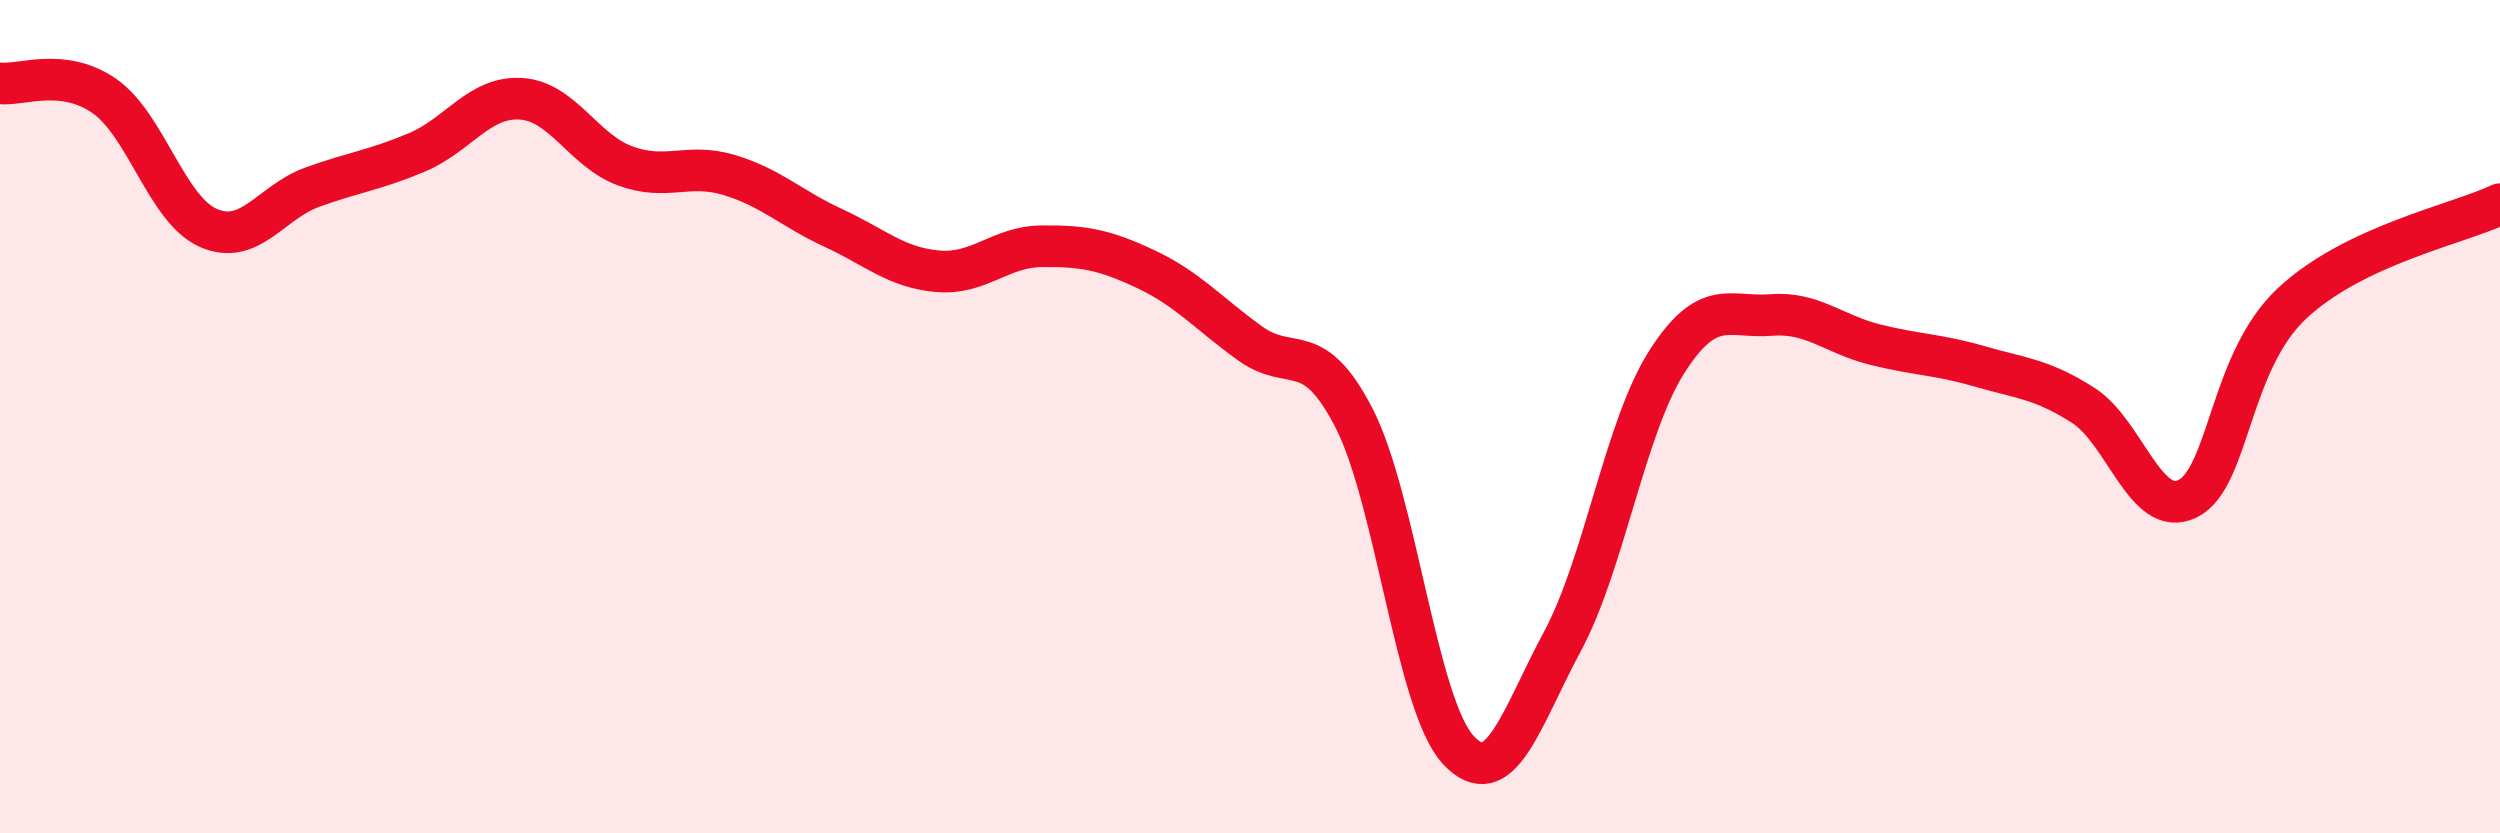
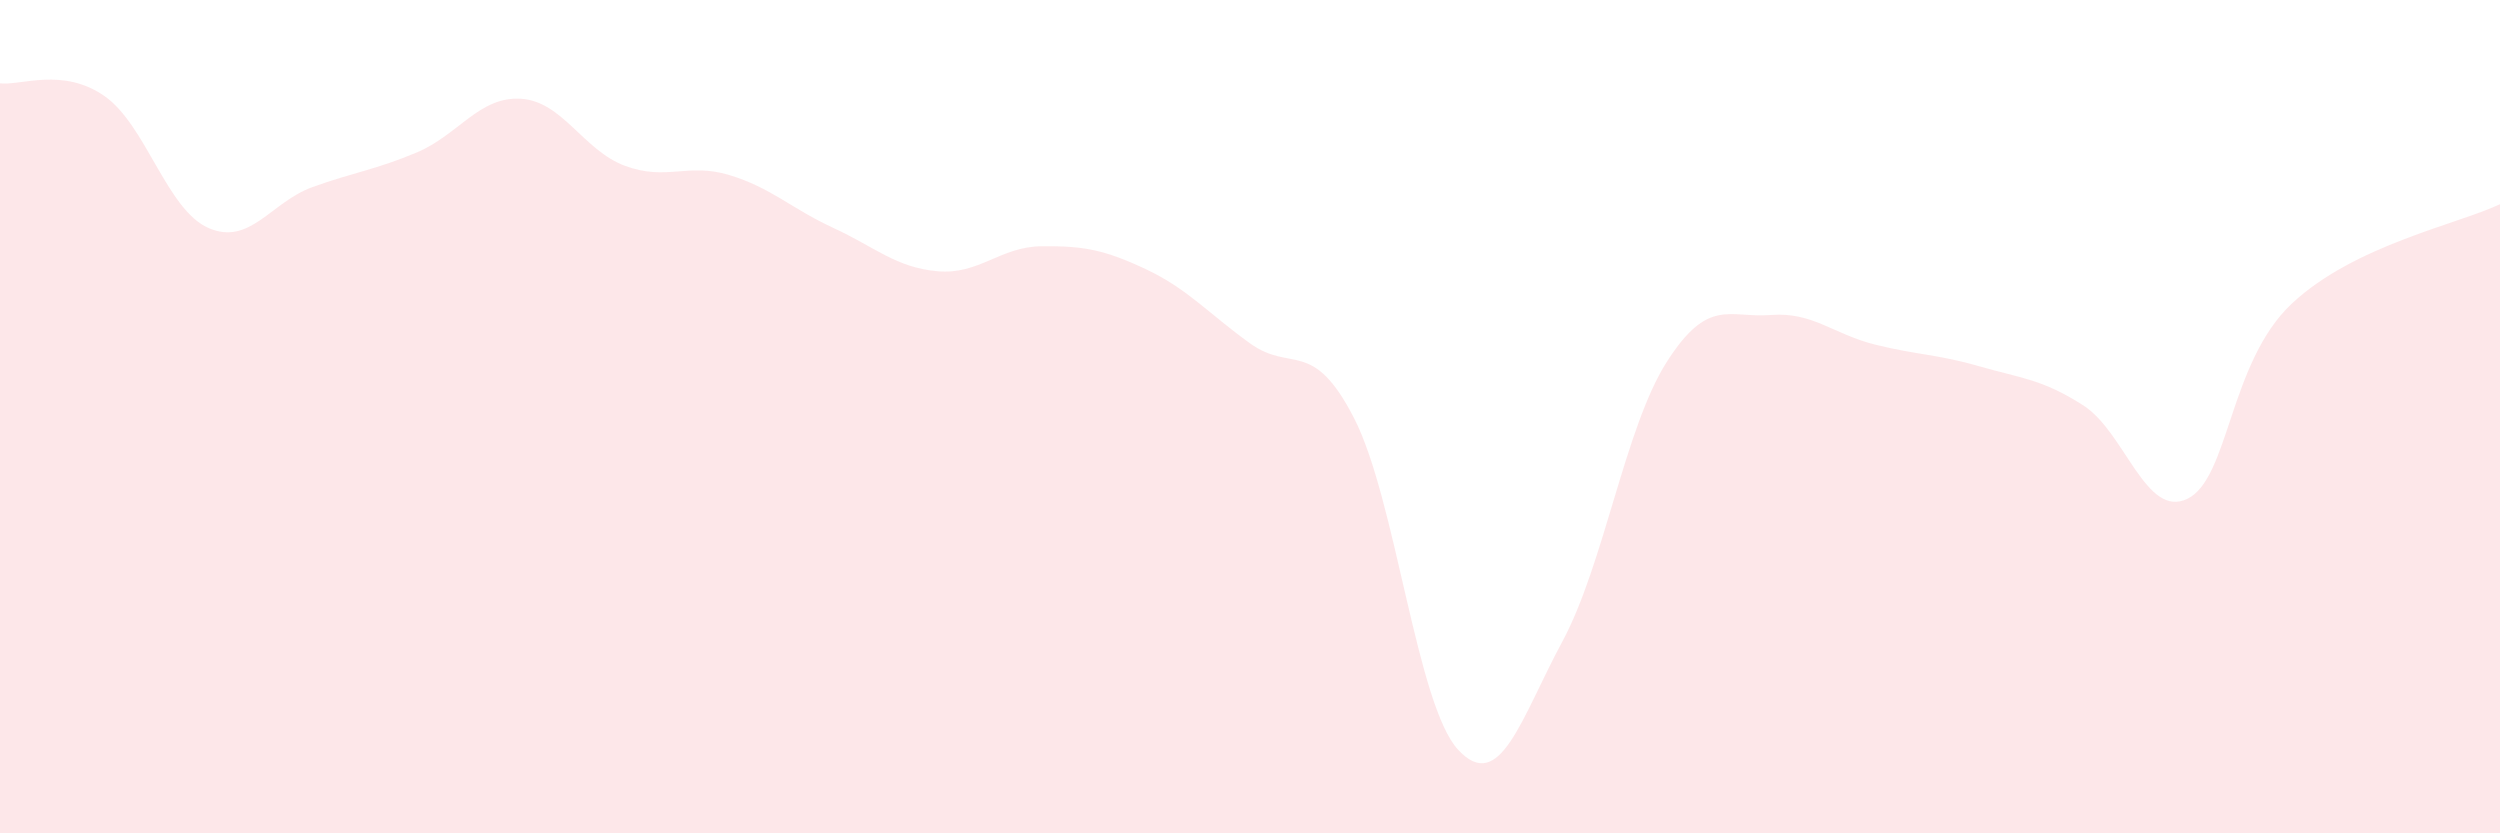
<svg xmlns="http://www.w3.org/2000/svg" width="60" height="20" viewBox="0 0 60 20">
  <path d="M 0,2 C 0.5,2.06 1.5,1.61 2.5,2.3 C 3.5,2.99 4,5.03 5,5.47 C 6,5.91 6.5,4.85 7.5,4.49 C 8.5,4.13 9,4.08 10,3.66 C 11,3.24 11.5,2.31 12.5,2.37 C 13.5,2.43 14,3.61 15,3.98 C 16,4.35 16.5,3.9 17.5,4.2 C 18.5,4.5 19,5.01 20,5.47 C 21,5.93 21.5,6.42 22.5,6.51 C 23.5,6.6 24,5.92 25,5.91 C 26,5.9 26.5,5.99 27.5,6.46 C 28.5,6.93 29,7.52 30,8.24 C 31,8.96 31.5,8.09 32.5,10.04 C 33.5,11.99 34,16.93 35,18 C 36,19.07 36.5,17.25 37.5,15.39 C 38.5,13.53 39,10.26 40,8.69 C 41,7.12 41.5,7.64 42.5,7.56 C 43.5,7.48 44,8.02 45,8.27 C 46,8.52 46.5,8.5 47.5,8.79 C 48.5,9.08 49,9.09 50,9.73 C 51,10.37 51.5,12.46 52.5,11.97 C 53.5,11.48 53.5,8.7 55,7.29 C 56.5,5.88 59,5.38 60,4.9L60 20L0 20Z" fill="#EB0A25" opacity="0.1" stroke-linecap="round" stroke-linejoin="round" />
-   <path d="M 0,2 C 0.5,2.06 1.5,1.61 2.5,2.3 C 3.5,2.99 4,5.03 5,5.47 C 6,5.91 6.5,4.85 7.5,4.49 C 8.5,4.13 9,4.08 10,3.66 C 11,3.24 11.5,2.31 12.5,2.37 C 13.5,2.43 14,3.61 15,3.98 C 16,4.35 16.5,3.9 17.5,4.2 C 18.5,4.5 19,5.01 20,5.47 C 21,5.93 21.5,6.42 22.5,6.51 C 23.5,6.6 24,5.92 25,5.91 C 26,5.9 26.5,5.99 27.5,6.46 C 28.5,6.93 29,7.52 30,8.24 C 31,8.96 31.5,8.09 32.5,10.04 C 33.5,11.99 34,16.93 35,18 C 36,19.07 36.5,17.25 37.5,15.39 C 38.5,13.53 39,10.26 40,8.69 C 41,7.12 41.5,7.64 42.5,7.56 C 43.5,7.48 44,8.02 45,8.27 C 46,8.52 46.5,8.5 47.5,8.79 C 48.5,9.08 49,9.09 50,9.73 C 51,10.37 51.5,12.46 52.5,11.97 C 53.5,11.48 53.5,8.7 55,7.29 C 56.5,5.88 59,5.38 60,4.9" stroke="#EB0A25" stroke-width="1" fill="none" stroke-linecap="round" stroke-linejoin="round" />
</svg>